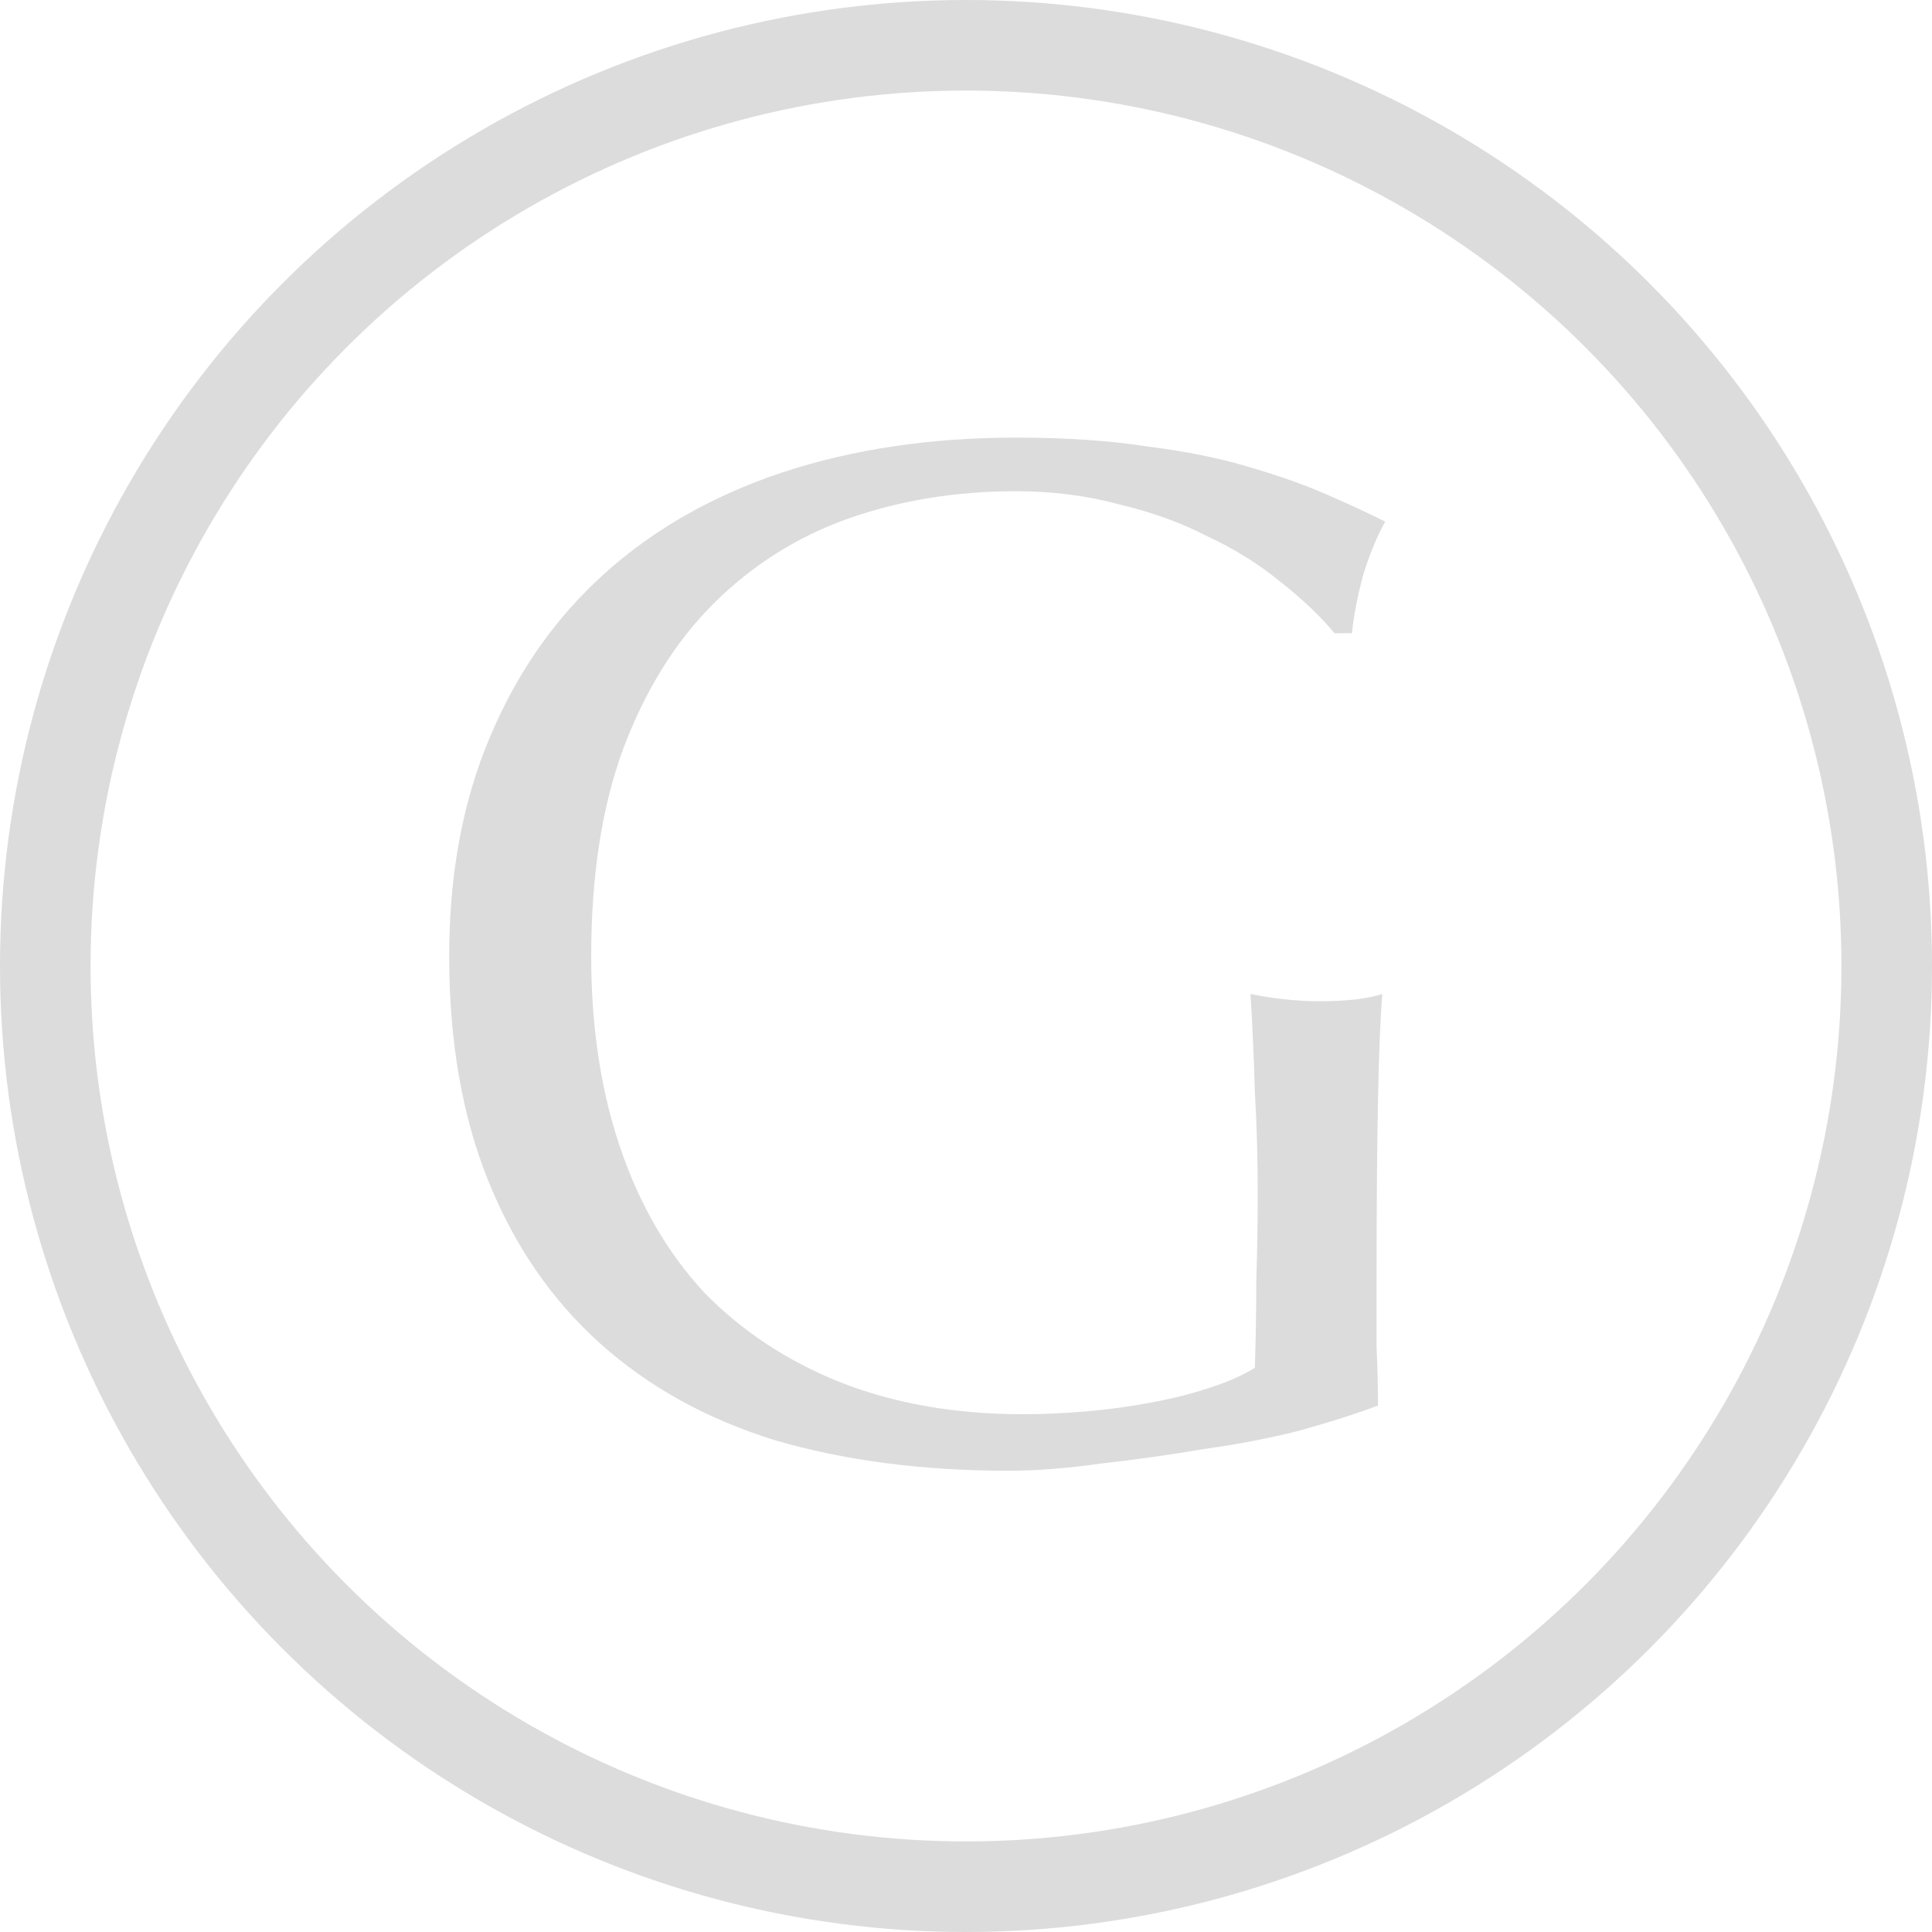
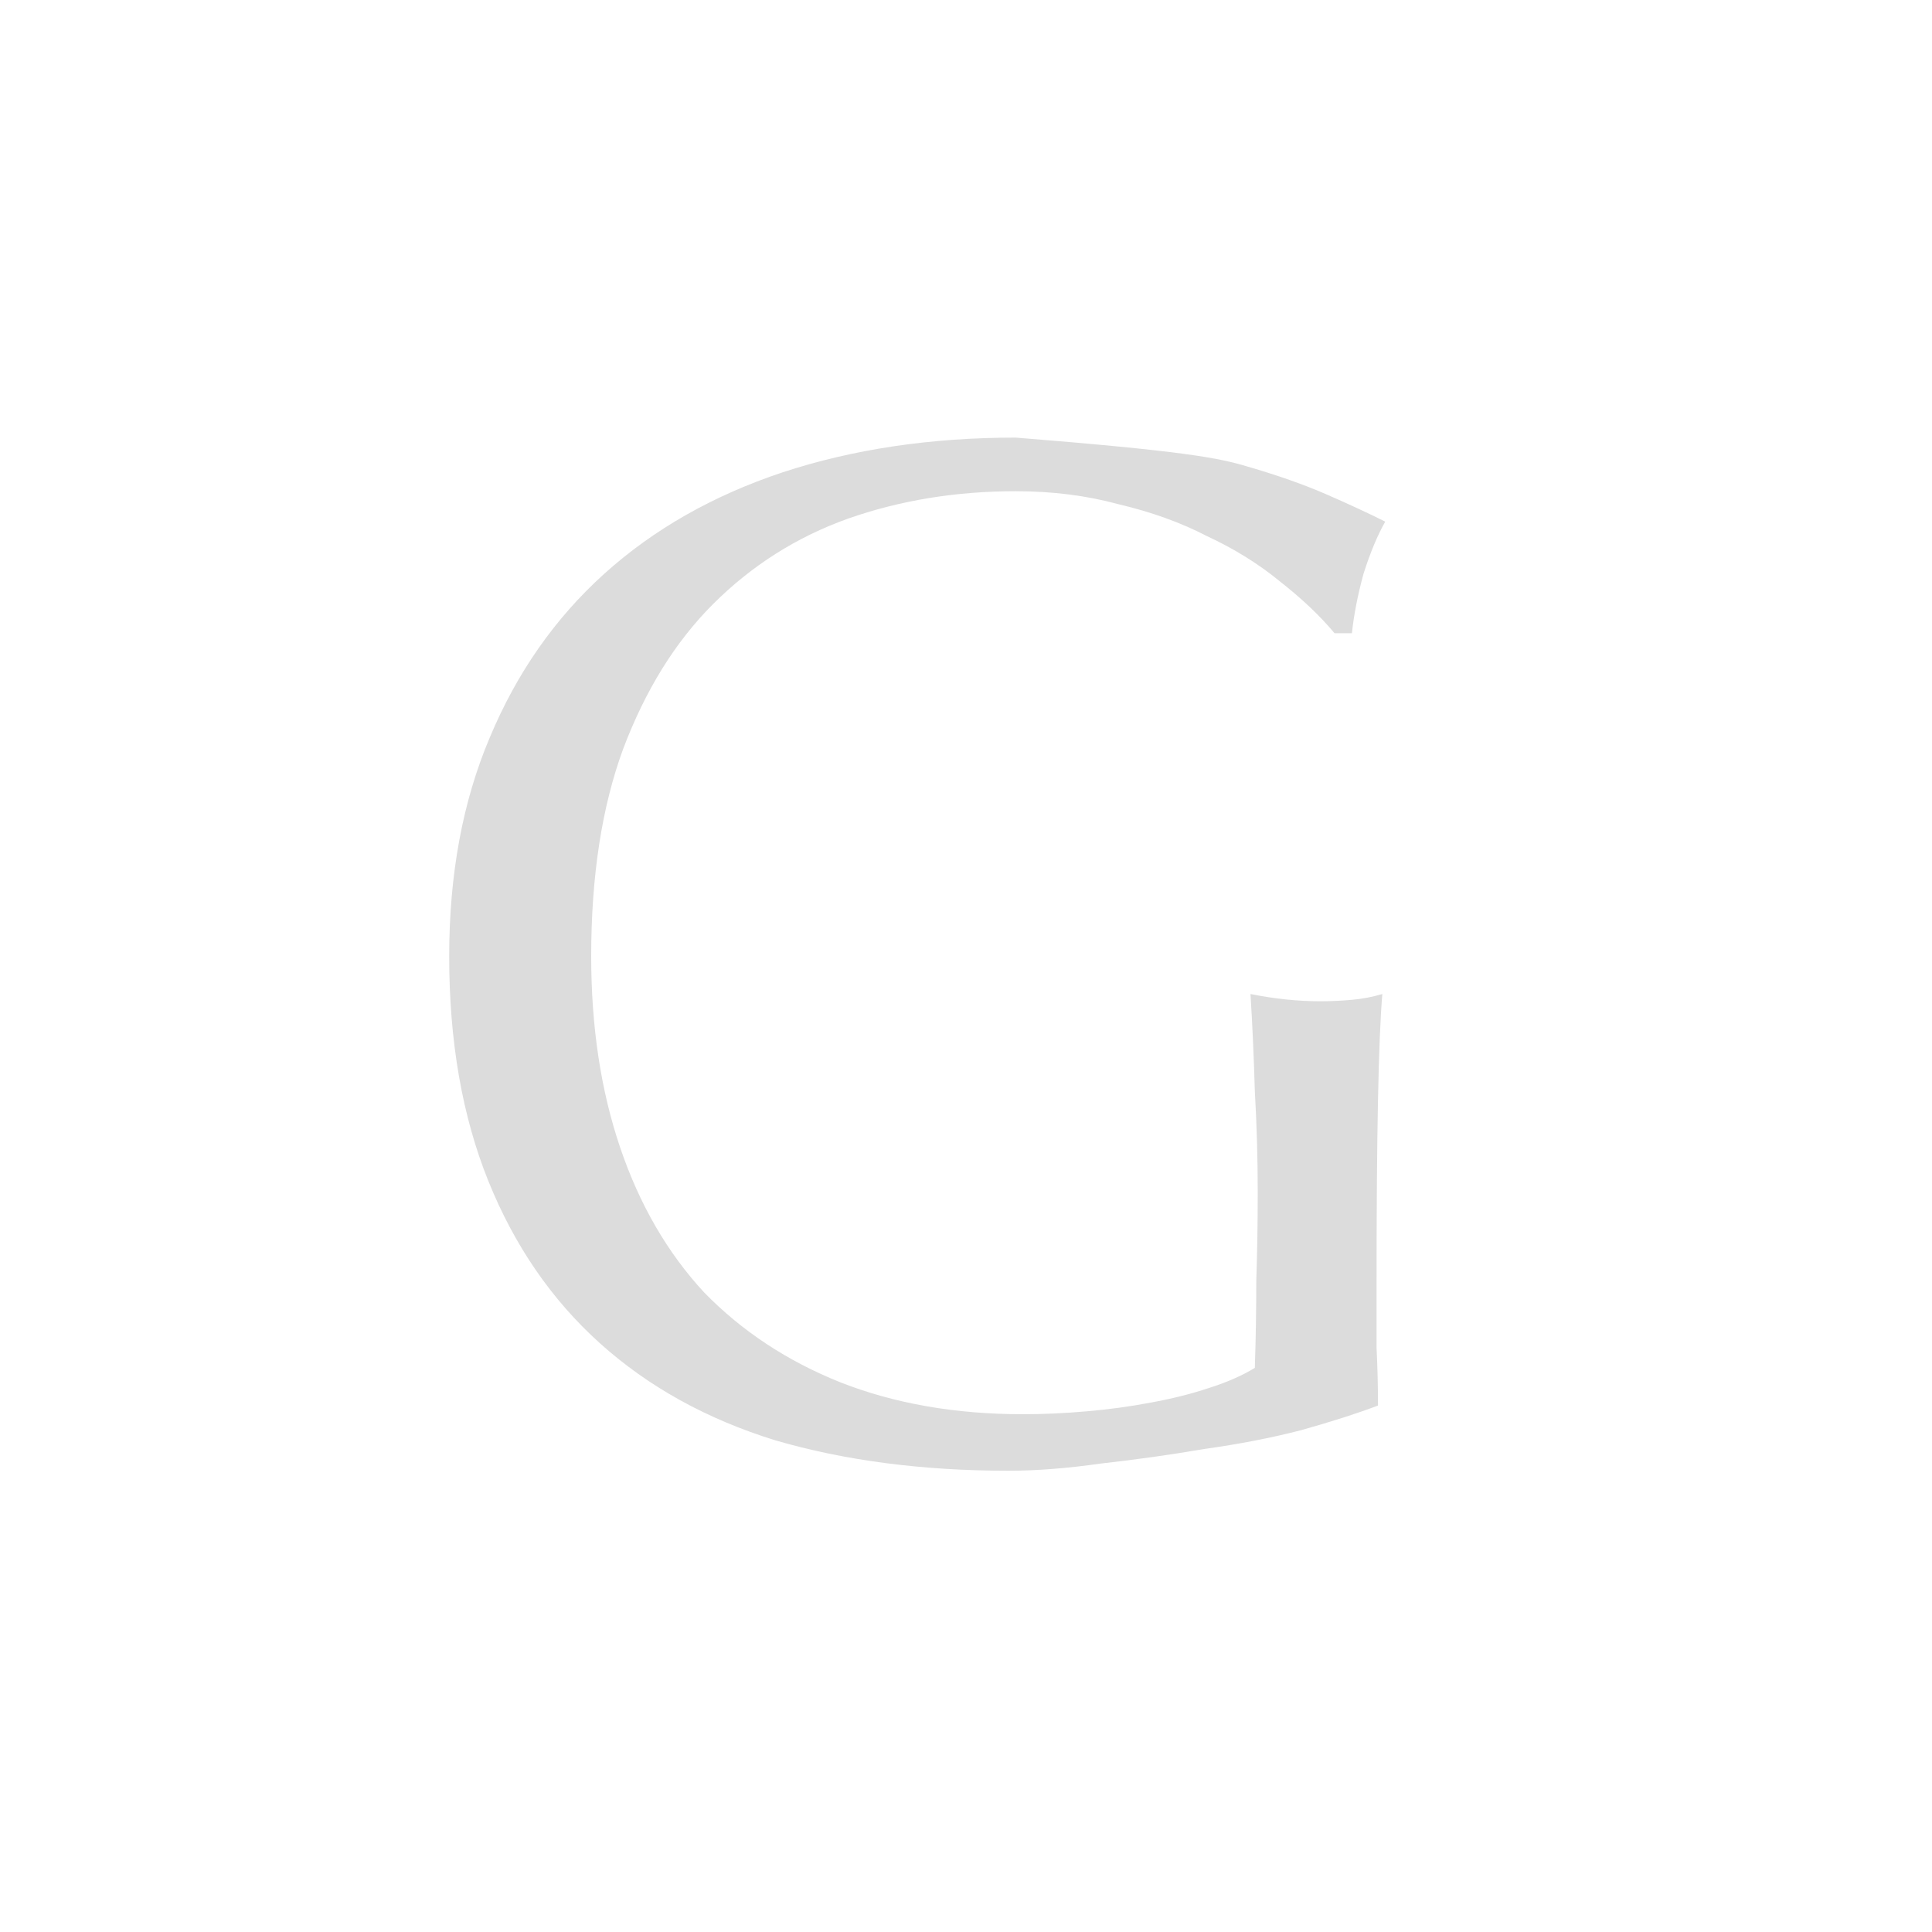
<svg xmlns="http://www.w3.org/2000/svg" width="16" height="16" viewBox="0 0 16 16" fill="none">
  <g clip-path="url(#clip0_2_26)">
-     <path d="M11.052 5.244C10.932 5.1 10.78 4.956 10.596 4.812C10.42 4.668 10.22 4.544 9.996 4.44C9.78 4.328 9.536 4.24 9.264 4.176C9 4.104 8.716 4.068 8.412 4.068C7.916 4.068 7.452 4.144 7.02 4.296C6.596 4.448 6.224 4.684 5.904 5.004C5.592 5.316 5.344 5.716 5.16 6.204C4.984 6.684 4.896 7.256 4.896 7.92C4.896 8.504 4.976 9.032 5.136 9.504C5.296 9.976 5.528 10.376 5.832 10.704C6.144 11.024 6.52 11.272 6.96 11.448C7.408 11.624 7.912 11.712 8.472 11.712C8.64 11.712 8.816 11.704 9 11.688C9.184 11.672 9.36 11.648 9.528 11.616C9.704 11.584 9.864 11.544 10.008 11.496C10.16 11.448 10.288 11.392 10.392 11.328C10.4 11.088 10.404 10.848 10.404 10.608C10.412 10.368 10.416 10.124 10.416 9.876C10.416 9.596 10.408 9.316 10.392 9.036C10.384 8.756 10.372 8.488 10.356 8.232C10.556 8.272 10.748 8.292 10.932 8.292C11.02 8.292 11.108 8.288 11.196 8.28C11.284 8.272 11.368 8.256 11.448 8.232C11.432 8.416 11.42 8.708 11.412 9.108C11.404 9.5 11.4 10.02 11.4 10.668C11.4 10.828 11.4 10.992 11.4 11.16C11.408 11.32 11.412 11.48 11.412 11.64C11.244 11.704 11.032 11.772 10.776 11.844C10.528 11.908 10.26 11.96 9.972 12C9.692 12.048 9.408 12.088 9.12 12.12C8.84 12.16 8.584 12.18 8.352 12.18C7.64 12.18 6.996 12.096 6.42 11.928C5.852 11.752 5.368 11.484 4.968 11.124C4.568 10.764 4.26 10.316 4.044 9.78C3.828 9.244 3.72 8.624 3.72 7.92C3.72 7.24 3.832 6.636 4.056 6.108C4.28 5.572 4.596 5.12 5.004 4.752C5.412 4.384 5.904 4.104 6.48 3.912C7.064 3.72 7.708 3.624 8.412 3.624C8.82 3.624 9.18 3.648 9.492 3.696C9.812 3.736 10.092 3.792 10.332 3.864C10.58 3.936 10.796 4.012 10.98 4.092C11.164 4.172 11.328 4.248 11.472 4.32C11.408 4.432 11.348 4.576 11.292 4.752C11.244 4.928 11.212 5.092 11.196 5.244H11.052Z" fill="#DCDCDC" />
-     <circle cx="8" cy="8" r="7.625" stroke="#DCDCDC" stroke-width="0.75" />
+     <path d="M11.052 5.244C10.932 5.1 10.78 4.956 10.596 4.812C10.42 4.668 10.22 4.544 9.996 4.44C9.78 4.328 9.536 4.24 9.264 4.176C9 4.104 8.716 4.068 8.412 4.068C7.916 4.068 7.452 4.144 7.02 4.296C6.596 4.448 6.224 4.684 5.904 5.004C5.592 5.316 5.344 5.716 5.16 6.204C4.984 6.684 4.896 7.256 4.896 7.92C4.896 8.504 4.976 9.032 5.136 9.504C5.296 9.976 5.528 10.376 5.832 10.704C6.144 11.024 6.52 11.272 6.96 11.448C7.408 11.624 7.912 11.712 8.472 11.712C8.64 11.712 8.816 11.704 9 11.688C9.184 11.672 9.36 11.648 9.528 11.616C9.704 11.584 9.864 11.544 10.008 11.496C10.16 11.448 10.288 11.392 10.392 11.328C10.4 11.088 10.404 10.848 10.404 10.608C10.412 10.368 10.416 10.124 10.416 9.876C10.416 9.596 10.408 9.316 10.392 9.036C10.384 8.756 10.372 8.488 10.356 8.232C10.556 8.272 10.748 8.292 10.932 8.292C11.02 8.292 11.108 8.288 11.196 8.28C11.284 8.272 11.368 8.256 11.448 8.232C11.432 8.416 11.42 8.708 11.412 9.108C11.404 9.5 11.4 10.02 11.4 10.668C11.4 10.828 11.4 10.992 11.4 11.16C11.408 11.32 11.412 11.48 11.412 11.64C11.244 11.704 11.032 11.772 10.776 11.844C10.528 11.908 10.26 11.96 9.972 12C9.692 12.048 9.408 12.088 9.12 12.12C8.84 12.16 8.584 12.18 8.352 12.18C7.64 12.18 6.996 12.096 6.42 11.928C5.852 11.752 5.368 11.484 4.968 11.124C4.568 10.764 4.26 10.316 4.044 9.78C3.828 9.244 3.72 8.624 3.72 7.92C3.72 7.24 3.832 6.636 4.056 6.108C4.28 5.572 4.596 5.12 5.004 4.752C5.412 4.384 5.904 4.104 6.48 3.912C7.064 3.72 7.708 3.624 8.412 3.624C9.812 3.736 10.092 3.792 10.332 3.864C10.58 3.936 10.796 4.012 10.98 4.092C11.164 4.172 11.328 4.248 11.472 4.32C11.408 4.432 11.348 4.576 11.292 4.752C11.244 4.928 11.212 5.092 11.196 5.244H11.052Z" fill="#DCDCDC" />
  </g>
  <defs>
    <clipPath id="clip0_2_26">
      <rect width="16" height="16" fill="white" />
    </clipPath>
  </defs>
</svg>